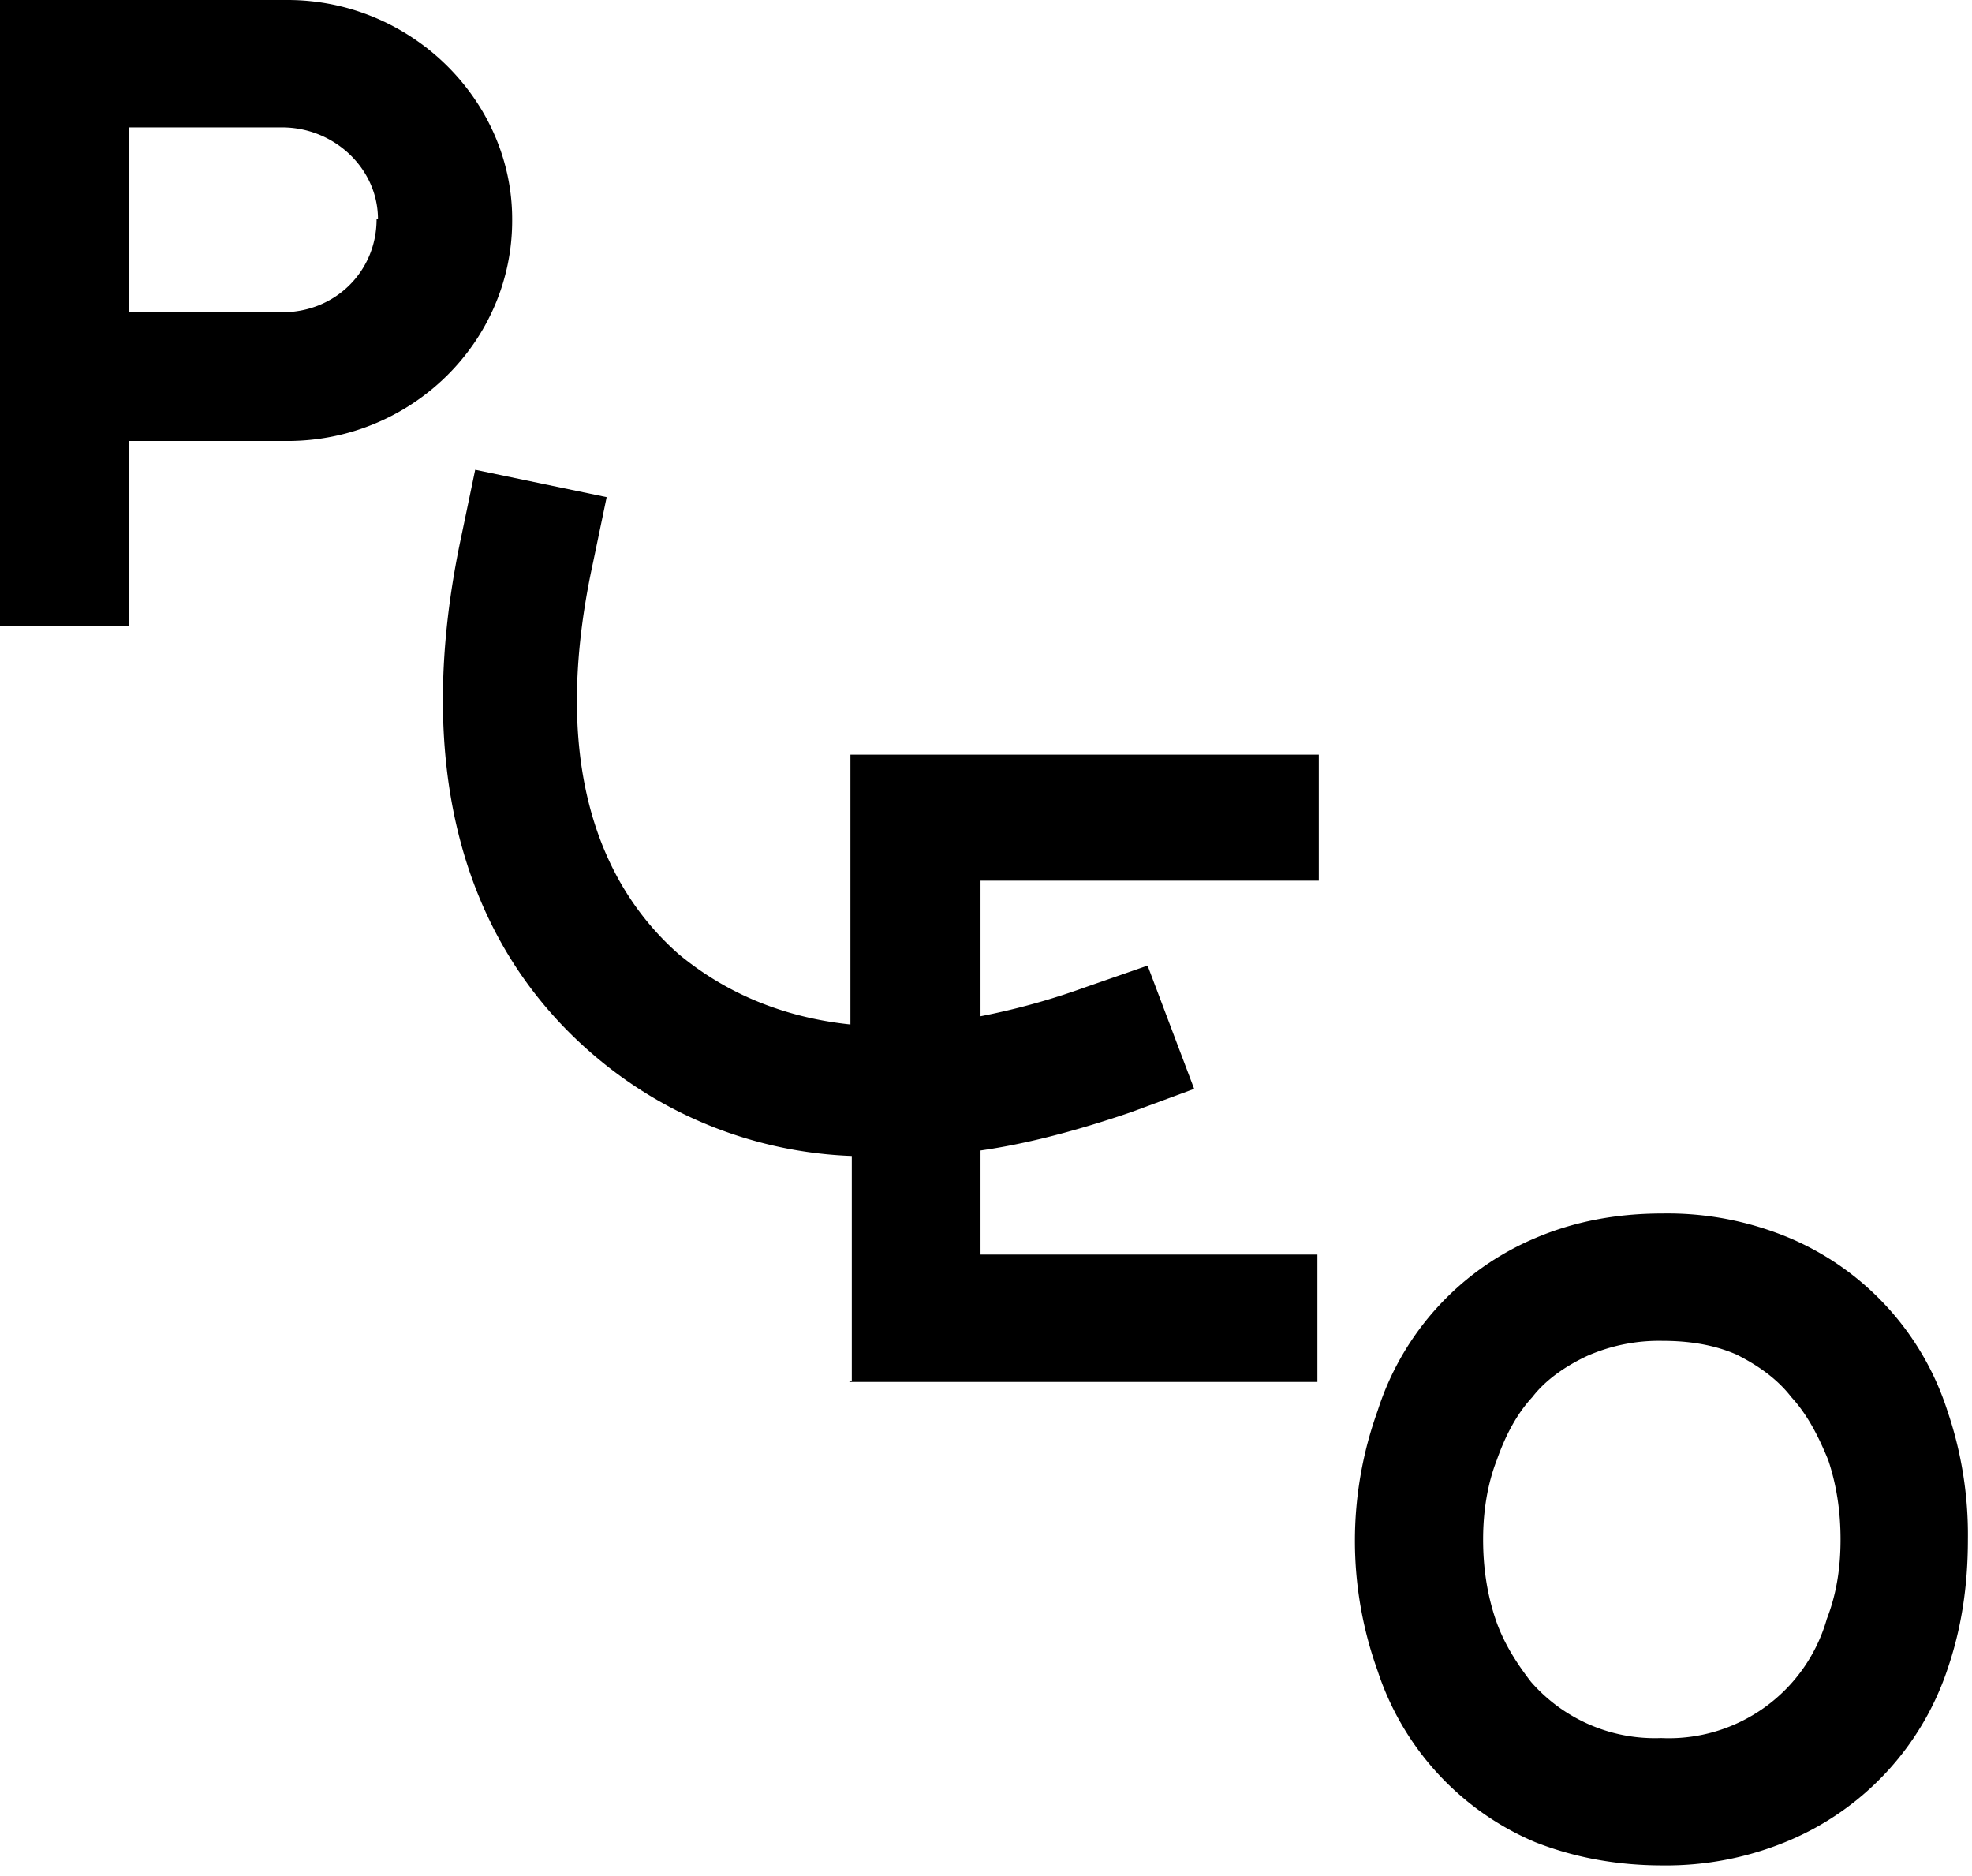
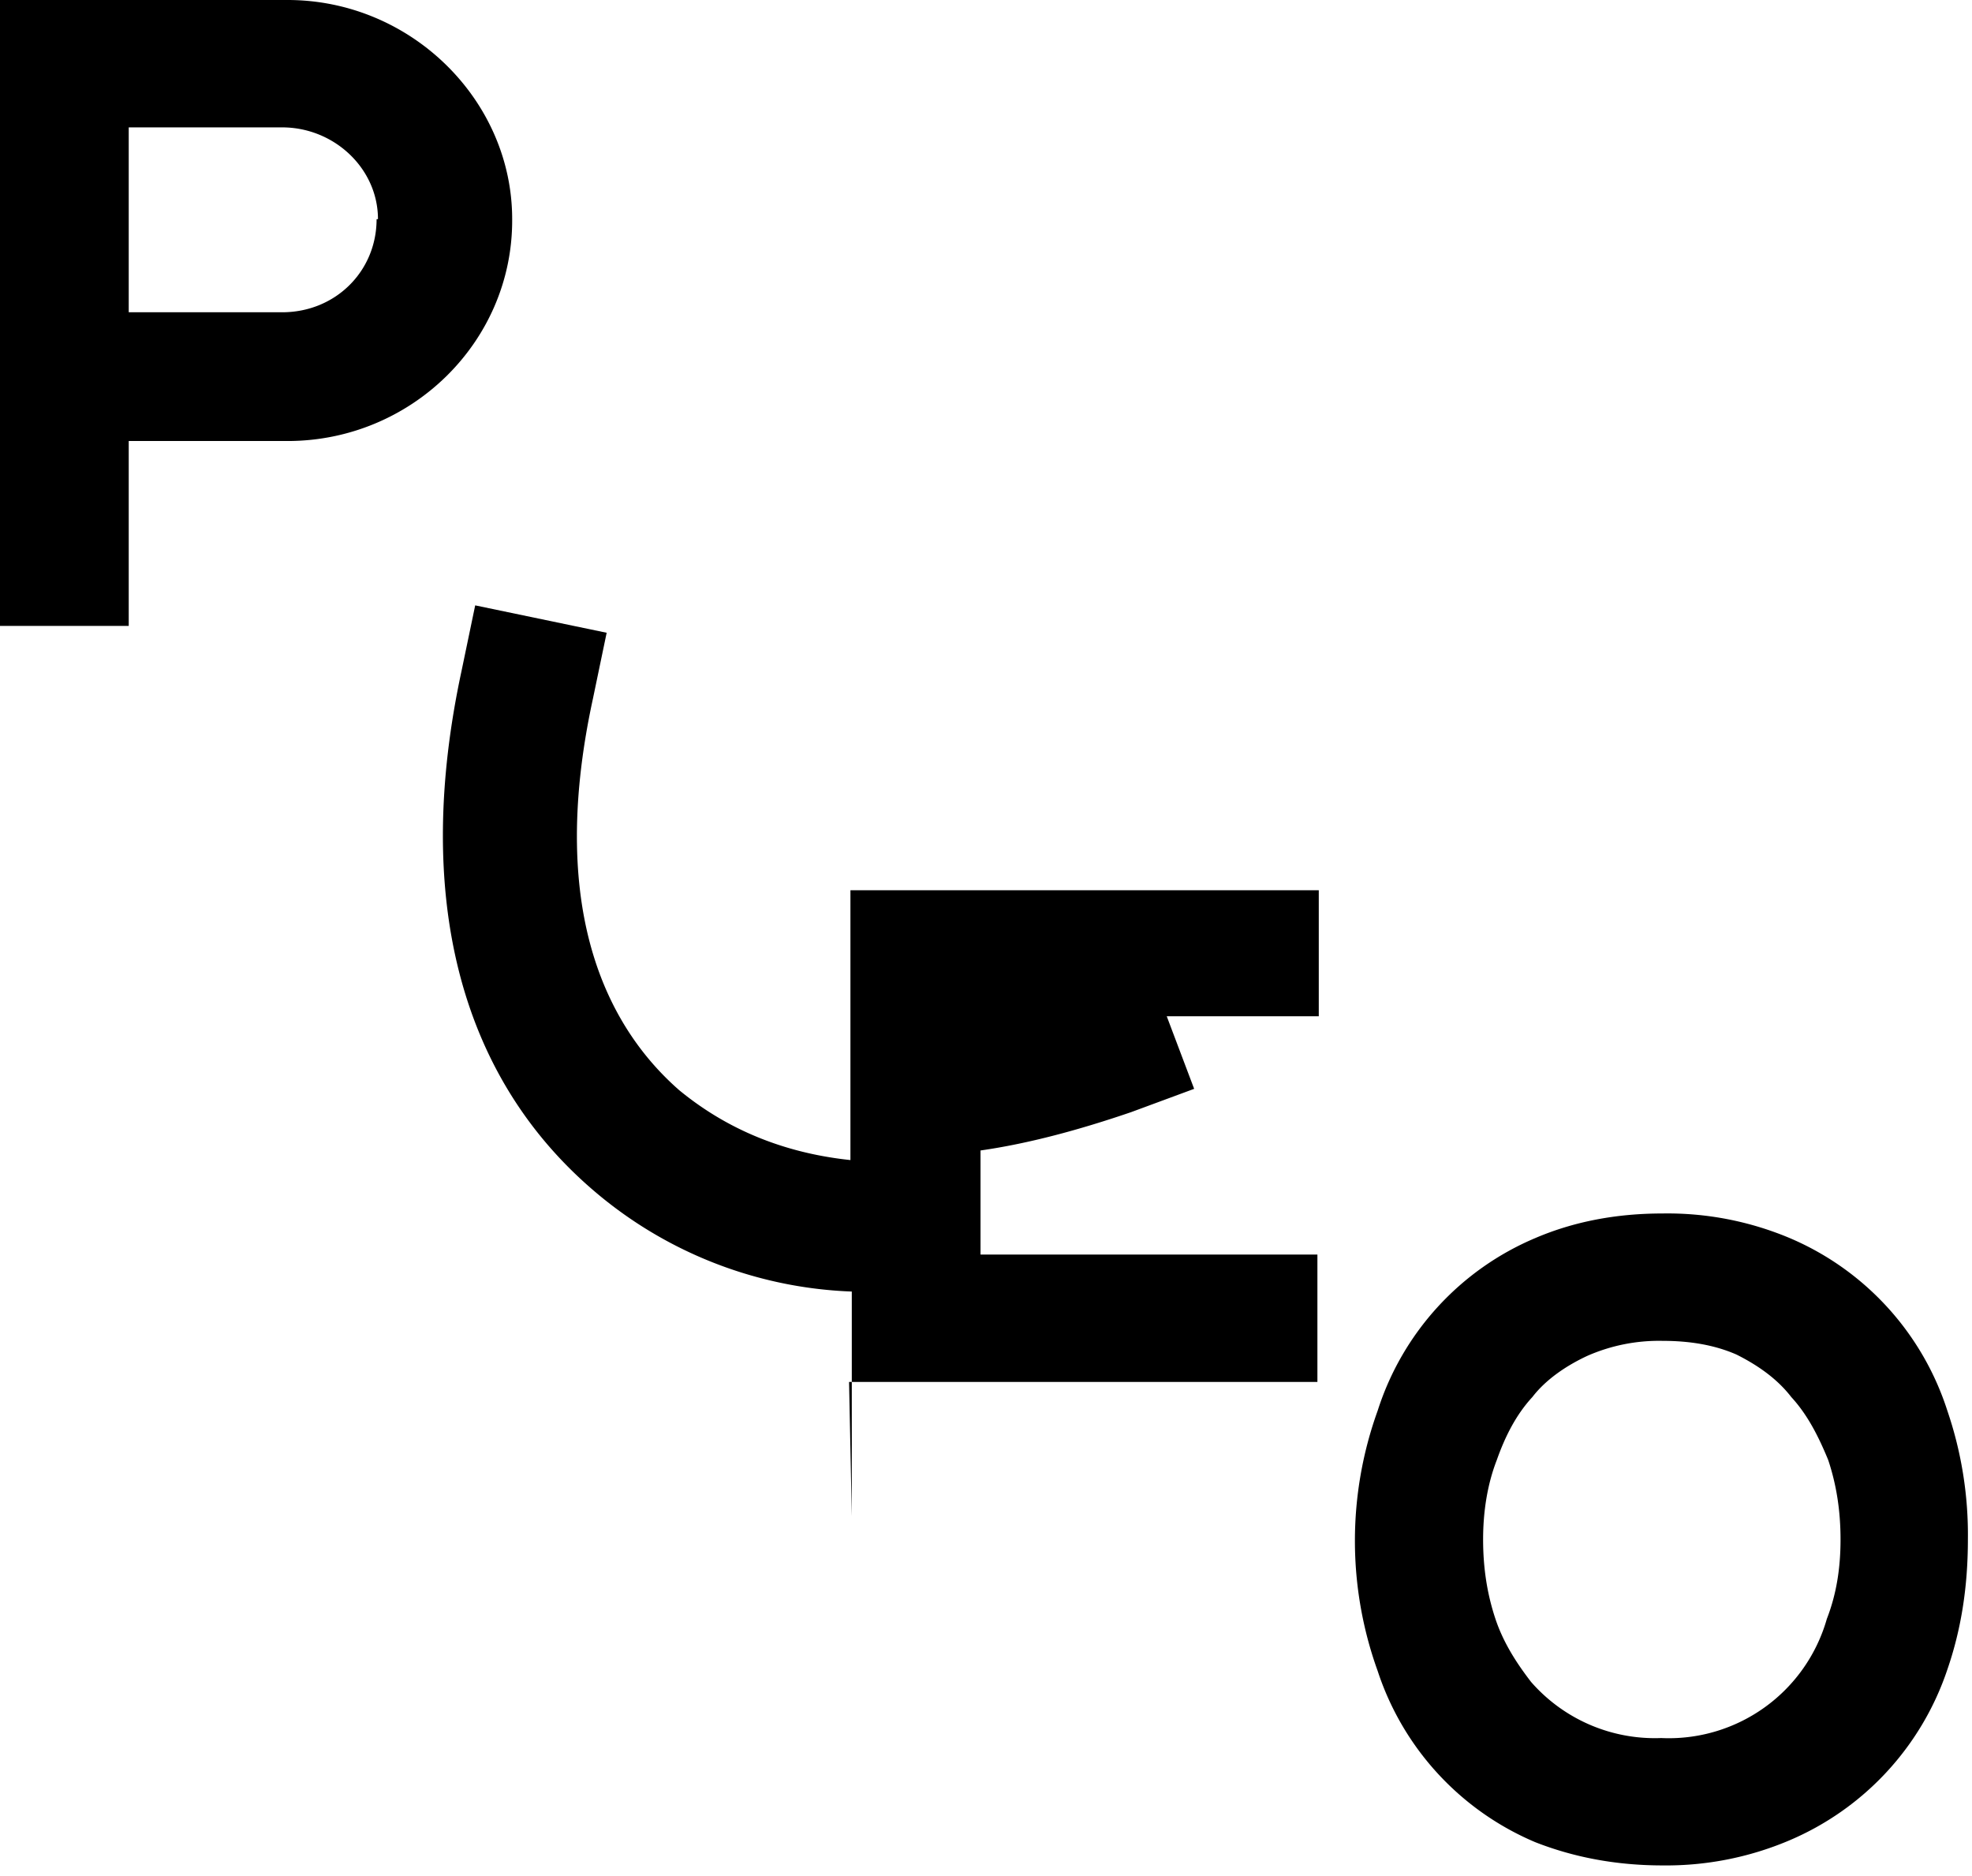
<svg xmlns="http://www.w3.org/2000/svg" width="144" height="137" fill="none">
-   <path d="M27.5 16c0 3.8-3 6.8-6.9 6.8H9.4V9.3h11.2c3.8 0 7 3 7 6.7Zm9.9 0C37.4 7.3 30 0 21 0H0v45.7h9.4V32.2H21c9 0 16.4-7.2 16.4-16.1ZM62 100.9h34.2v-9.3H71.6V84c3.5-.5 7.2-1.5 11-2.8l4.6-1.7-3.4-9-4.6 1.6a51 51 0 0 1-7.6 2.1v-9.9h24.7v-9.2H62.1v19.7c-5.7-.6-9.7-2.8-12.5-5.1-4.8-4.2-9.8-12.5-6.3-28.6l1-4.8-9.6-2-1 4.8c-3.5 16.3-.2 29.4 9.5 37.8a30.7 30.7 0 0 0 19 7.5v16.4Zm72.4 11.5c0 2.1-.3 4-1 5.8a12 12 0 0 1-12.1 8.7 12 12 0 0 1-9.5-4.1c-1-1.3-2-2.8-2.6-4.6-.6-1.8-.9-3.7-.9-5.8 0-2 .3-4 1-5.8.6-1.7 1.4-3.3 2.6-4.6 1-1.3 2.5-2.3 4-3a13 13 0 0 1 5.5-1.1c2 0 3.8.3 5.4 1 1.6.8 3 1.8 4 3.1 1.2 1.3 2 2.9 2.7 4.6.6 1.8.9 3.7.9 5.8Zm9.3 0a28 28 0 0 0-1.5-9.4 20.5 20.5 0 0 0-11.5-12.6 23 23 0 0 0-9.3-1.8c-3.4 0-6.5.6-9.3 1.8a20.4 20.4 0 0 0-11.5 12.6 28 28 0 0 0 0 19 20.5 20.5 0 0 0 11.5 12.5c2.8 1.1 5.9 1.7 9.3 1.7a23 23 0 0 0 9.2-1.8 20.7 20.7 0 0 0 11.6-12.5c1-2.9 1.5-6 1.5-9.5Z" fill="#000" />
+   <path d="M27.5 16c0 3.8-3 6.8-6.9 6.8H9.4V9.3h11.2c3.8 0 7 3 7 6.7Zm9.9 0C37.4 7.3 30 0 21 0H0v45.7h9.4V32.2H21c9 0 16.4-7.2 16.4-16.1ZM62 100.9h34.2v-9.3H71.6V84c3.5-.5 7.2-1.5 11-2.8l4.6-1.7-3.4-9-4.6 1.6a51 51 0 0 1-7.6 2.1h24.7v-9.2H62.1v19.7c-5.7-.6-9.7-2.8-12.5-5.1-4.8-4.2-9.8-12.5-6.3-28.6l1-4.8-9.6-2-1 4.8c-3.5 16.3-.2 29.4 9.5 37.8a30.7 30.7 0 0 0 19 7.5v16.4Zm72.4 11.5c0 2.1-.3 4-1 5.8a12 12 0 0 1-12.1 8.7 12 12 0 0 1-9.5-4.1c-1-1.3-2-2.8-2.6-4.6-.6-1.8-.9-3.7-.9-5.8 0-2 .3-4 1-5.8.6-1.7 1.4-3.3 2.6-4.6 1-1.3 2.5-2.3 4-3a13 13 0 0 1 5.5-1.1c2 0 3.8.3 5.4 1 1.6.8 3 1.8 4 3.1 1.2 1.3 2 2.9 2.7 4.6.6 1.8.9 3.7.9 5.8Zm9.3 0a28 28 0 0 0-1.5-9.4 20.5 20.5 0 0 0-11.5-12.6 23 23 0 0 0-9.3-1.8c-3.4 0-6.5.6-9.3 1.8a20.4 20.4 0 0 0-11.5 12.6 28 28 0 0 0 0 19 20.5 20.5 0 0 0 11.5 12.5c2.8 1.1 5.9 1.7 9.3 1.7a23 23 0 0 0 9.2-1.8 20.7 20.7 0 0 0 11.6-12.5c1-2.9 1.5-6 1.5-9.5Z" fill="#000" />
</svg>